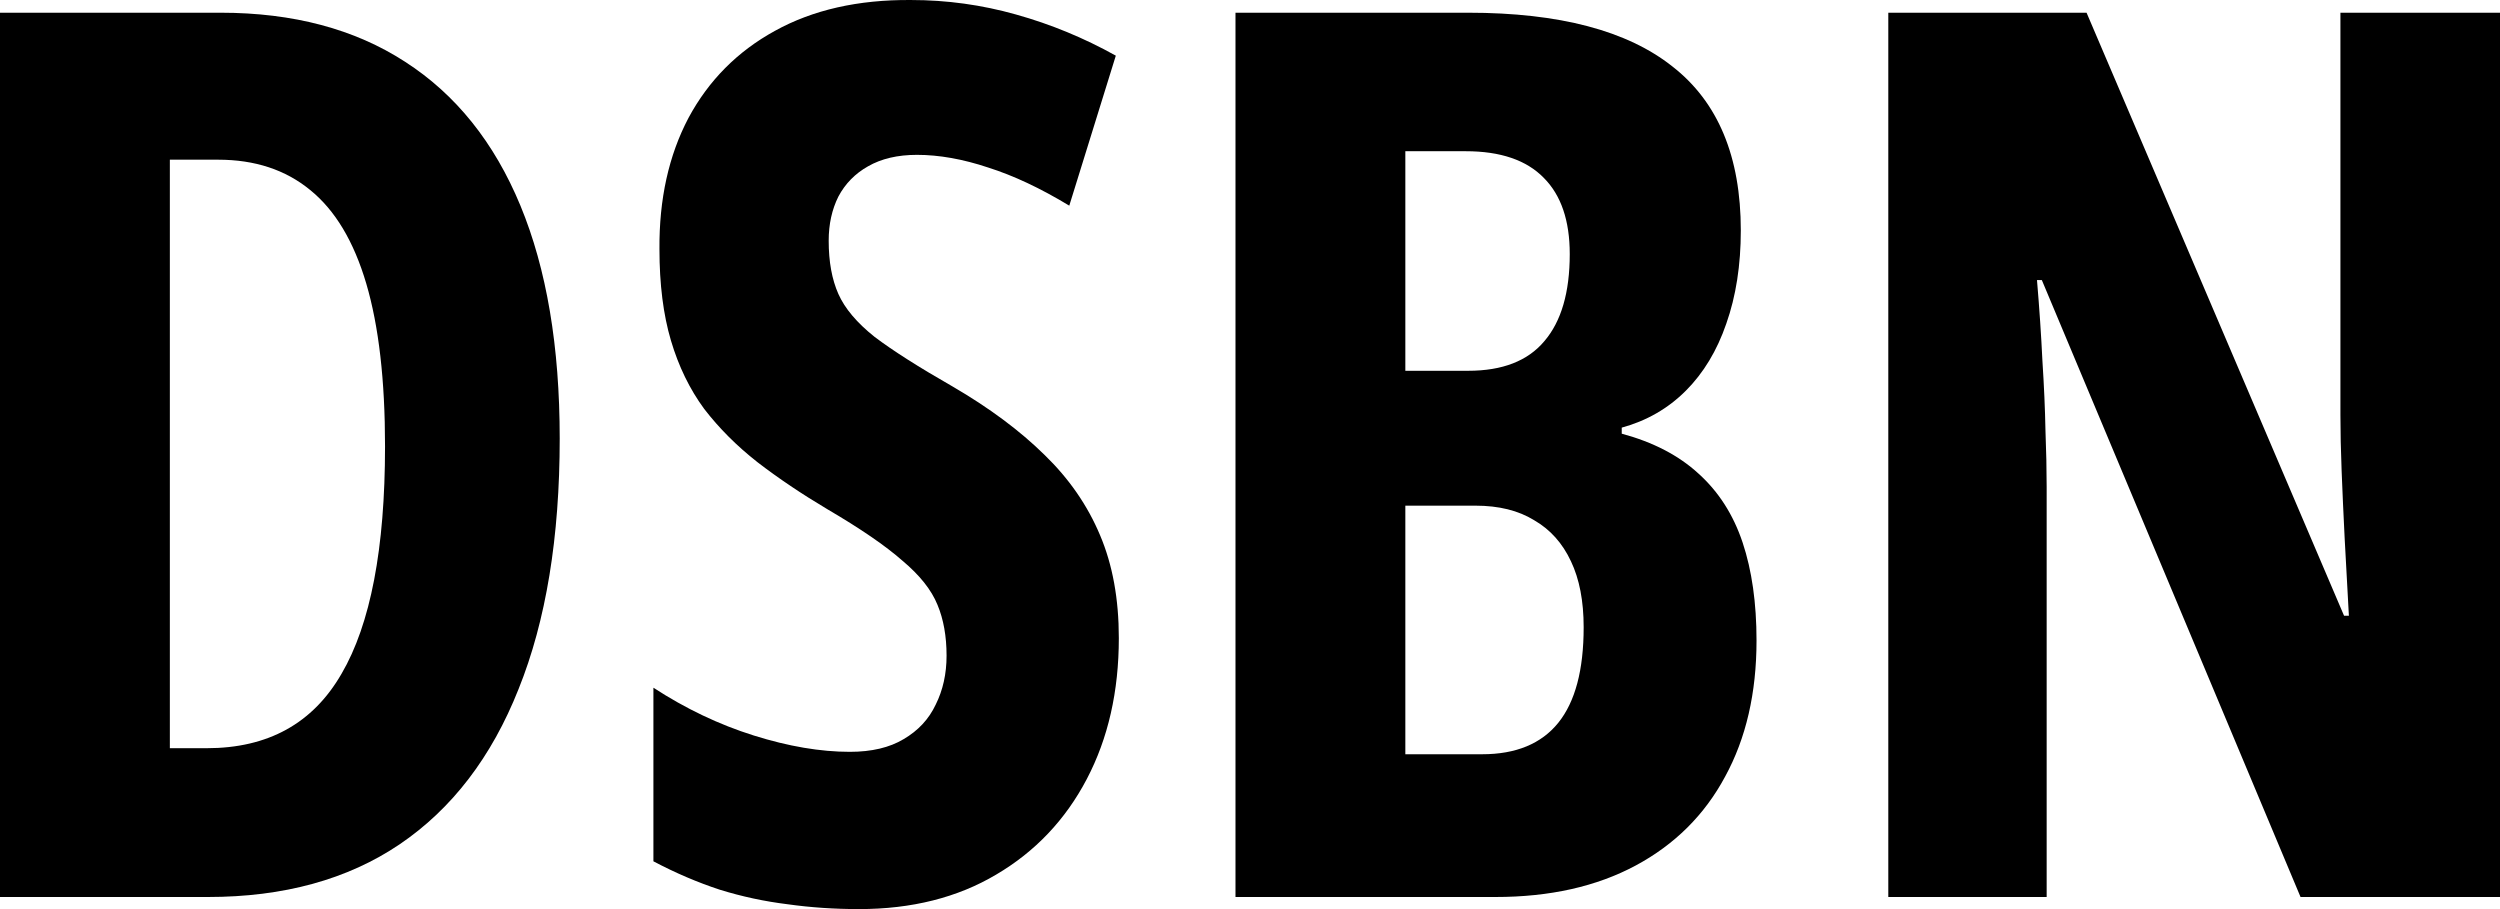
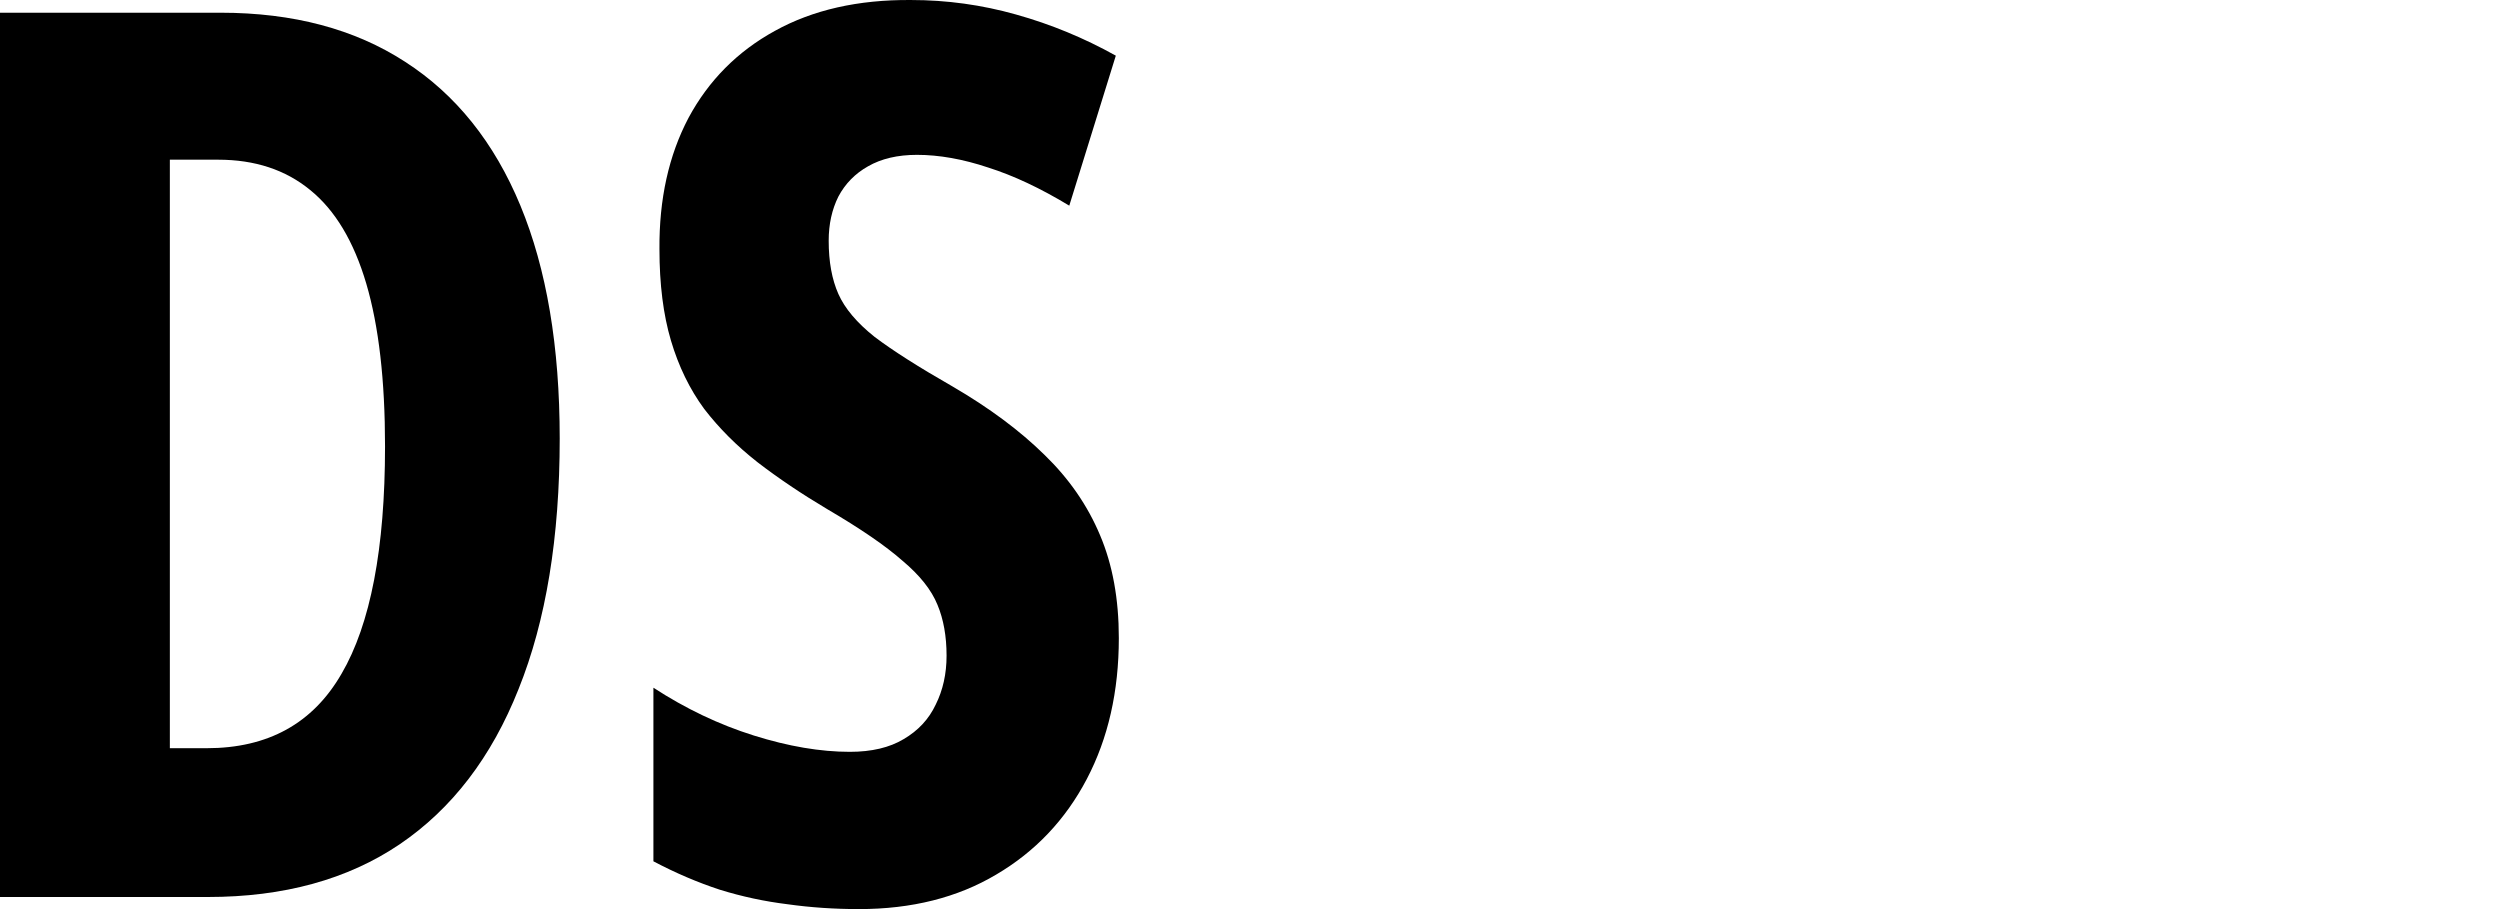
<svg xmlns="http://www.w3.org/2000/svg" width="220" height="80" viewBox="0 0 220 80" fill="none">
  <path d="M49.255 38.59C49.255 47.284 48.05 54.629 45.638 60.626C43.262 66.623 39.77 71.182 35.16 74.305C30.585 77.392 24.965 78.936 18.298 78.936H0V1.119H19.415C25.798 1.119 31.206 2.556 35.638 5.43C40.106 8.304 43.493 12.527 45.798 18.098C48.103 23.669 49.255 30.5 49.255 38.59ZM33.883 39.282C33.883 33.462 33.333 28.69 32.234 24.964C31.135 21.238 29.486 18.488 27.287 16.714C25.124 14.94 22.429 14.053 19.202 14.053H14.947V65.842H18.192C23.582 65.842 27.535 63.66 30.053 59.295C32.606 54.931 33.883 48.259 33.883 39.282Z" fill="black" />
  <path d="M98.457 56.155C98.457 60.839 97.518 64.972 95.638 68.556C93.759 72.14 91.099 74.944 87.66 76.966C84.255 78.989 80.231 80 75.585 80C73.422 80 71.33 79.858 69.308 79.574C67.287 79.326 65.301 78.9 63.351 78.297C61.401 77.658 59.45 76.824 57.5 75.795V60.519C60.337 62.364 63.28 63.766 66.33 64.724C69.379 65.682 72.199 66.161 74.787 66.161C76.702 66.161 78.28 65.789 79.521 65.043C80.798 64.298 81.738 63.287 82.34 62.01C82.979 60.732 83.298 59.295 83.298 57.698C83.298 55.995 83.032 54.505 82.5 53.227C81.968 51.914 80.94 50.619 79.415 49.342C77.925 48.029 75.727 46.521 72.819 44.818C70.55 43.469 68.493 42.085 66.649 40.666C64.84 39.246 63.28 37.685 61.968 35.982C60.691 34.243 59.716 32.238 59.043 29.967C58.369 27.696 58.032 25.017 58.032 21.93C57.996 17.53 58.847 13.68 60.585 10.38C62.358 7.08 64.894 4.525 68.192 2.716C71.525 0.87 75.514 -0.034 80.16 0.001C83.316 0.001 86.401 0.427 89.415 1.278C92.465 2.13 95.39 3.337 98.192 4.898L94.096 18.098C91.578 16.572 89.202 15.454 86.968 14.745C84.734 13.999 82.642 13.627 80.692 13.627C78.989 13.627 77.553 13.964 76.383 14.638C75.248 15.277 74.379 16.164 73.777 17.299C73.209 18.435 72.925 19.73 72.925 21.185C72.925 23.03 73.209 24.591 73.777 25.869C74.344 27.146 75.408 28.406 76.968 29.648C78.564 30.855 80.851 32.309 83.83 34.013C87.057 35.893 89.752 37.898 91.915 40.027C94.078 42.121 95.709 44.48 96.808 47.106C97.908 49.697 98.457 52.713 98.457 56.155Z" fill="black" />
-   <path d="M108.723 1.119H129.202C137.216 1.119 143.209 2.698 147.181 5.856C151.188 8.978 153.191 13.787 153.191 20.28C153.191 23.332 152.766 26.064 151.915 28.477C151.099 30.855 149.911 32.824 148.351 34.385C146.791 35.946 144.911 37.029 142.713 37.632V38.164C145.479 38.909 147.73 40.08 149.468 41.677C151.241 43.274 152.535 45.297 153.351 47.745C154.167 50.193 154.574 53.068 154.574 56.368C154.574 60.98 153.652 64.972 151.809 68.344C150 71.715 147.376 74.323 143.936 76.168C140.496 78.013 136.383 78.936 131.596 78.936H108.723V1.119ZM123.67 32.629H129.202C132.216 32.629 134.45 31.759 135.904 30.021C137.394 28.282 138.138 25.727 138.138 22.356C138.138 19.411 137.376 17.175 135.851 15.649C134.326 14.088 132.039 13.308 128.989 13.308H123.67V32.629ZM123.67 44.498V66.374H130.426C133.404 66.374 135.638 65.451 137.128 63.606C138.617 61.761 139.362 58.958 139.362 55.197C139.362 52.89 138.989 50.956 138.245 49.395C137.5 47.798 136.418 46.592 135 45.776C133.617 44.924 131.897 44.498 129.84 44.498H123.67Z" fill="black" />
-   <path d="M220 78.936H202.447L179.681 24.645H179.255C179.468 27.164 179.628 29.541 179.734 31.777C179.876 33.977 179.965 36 180 37.845C180.071 39.69 180.106 41.358 180.106 42.848V78.936H166.17V1.119H183.617L206.277 54.185H206.702C206.56 51.737 206.436 49.466 206.33 47.372C206.223 45.243 206.135 43.274 206.064 41.464C205.993 39.654 205.957 38.005 205.957 36.514V1.119H220V78.936Z" fill="black" />
</svg>